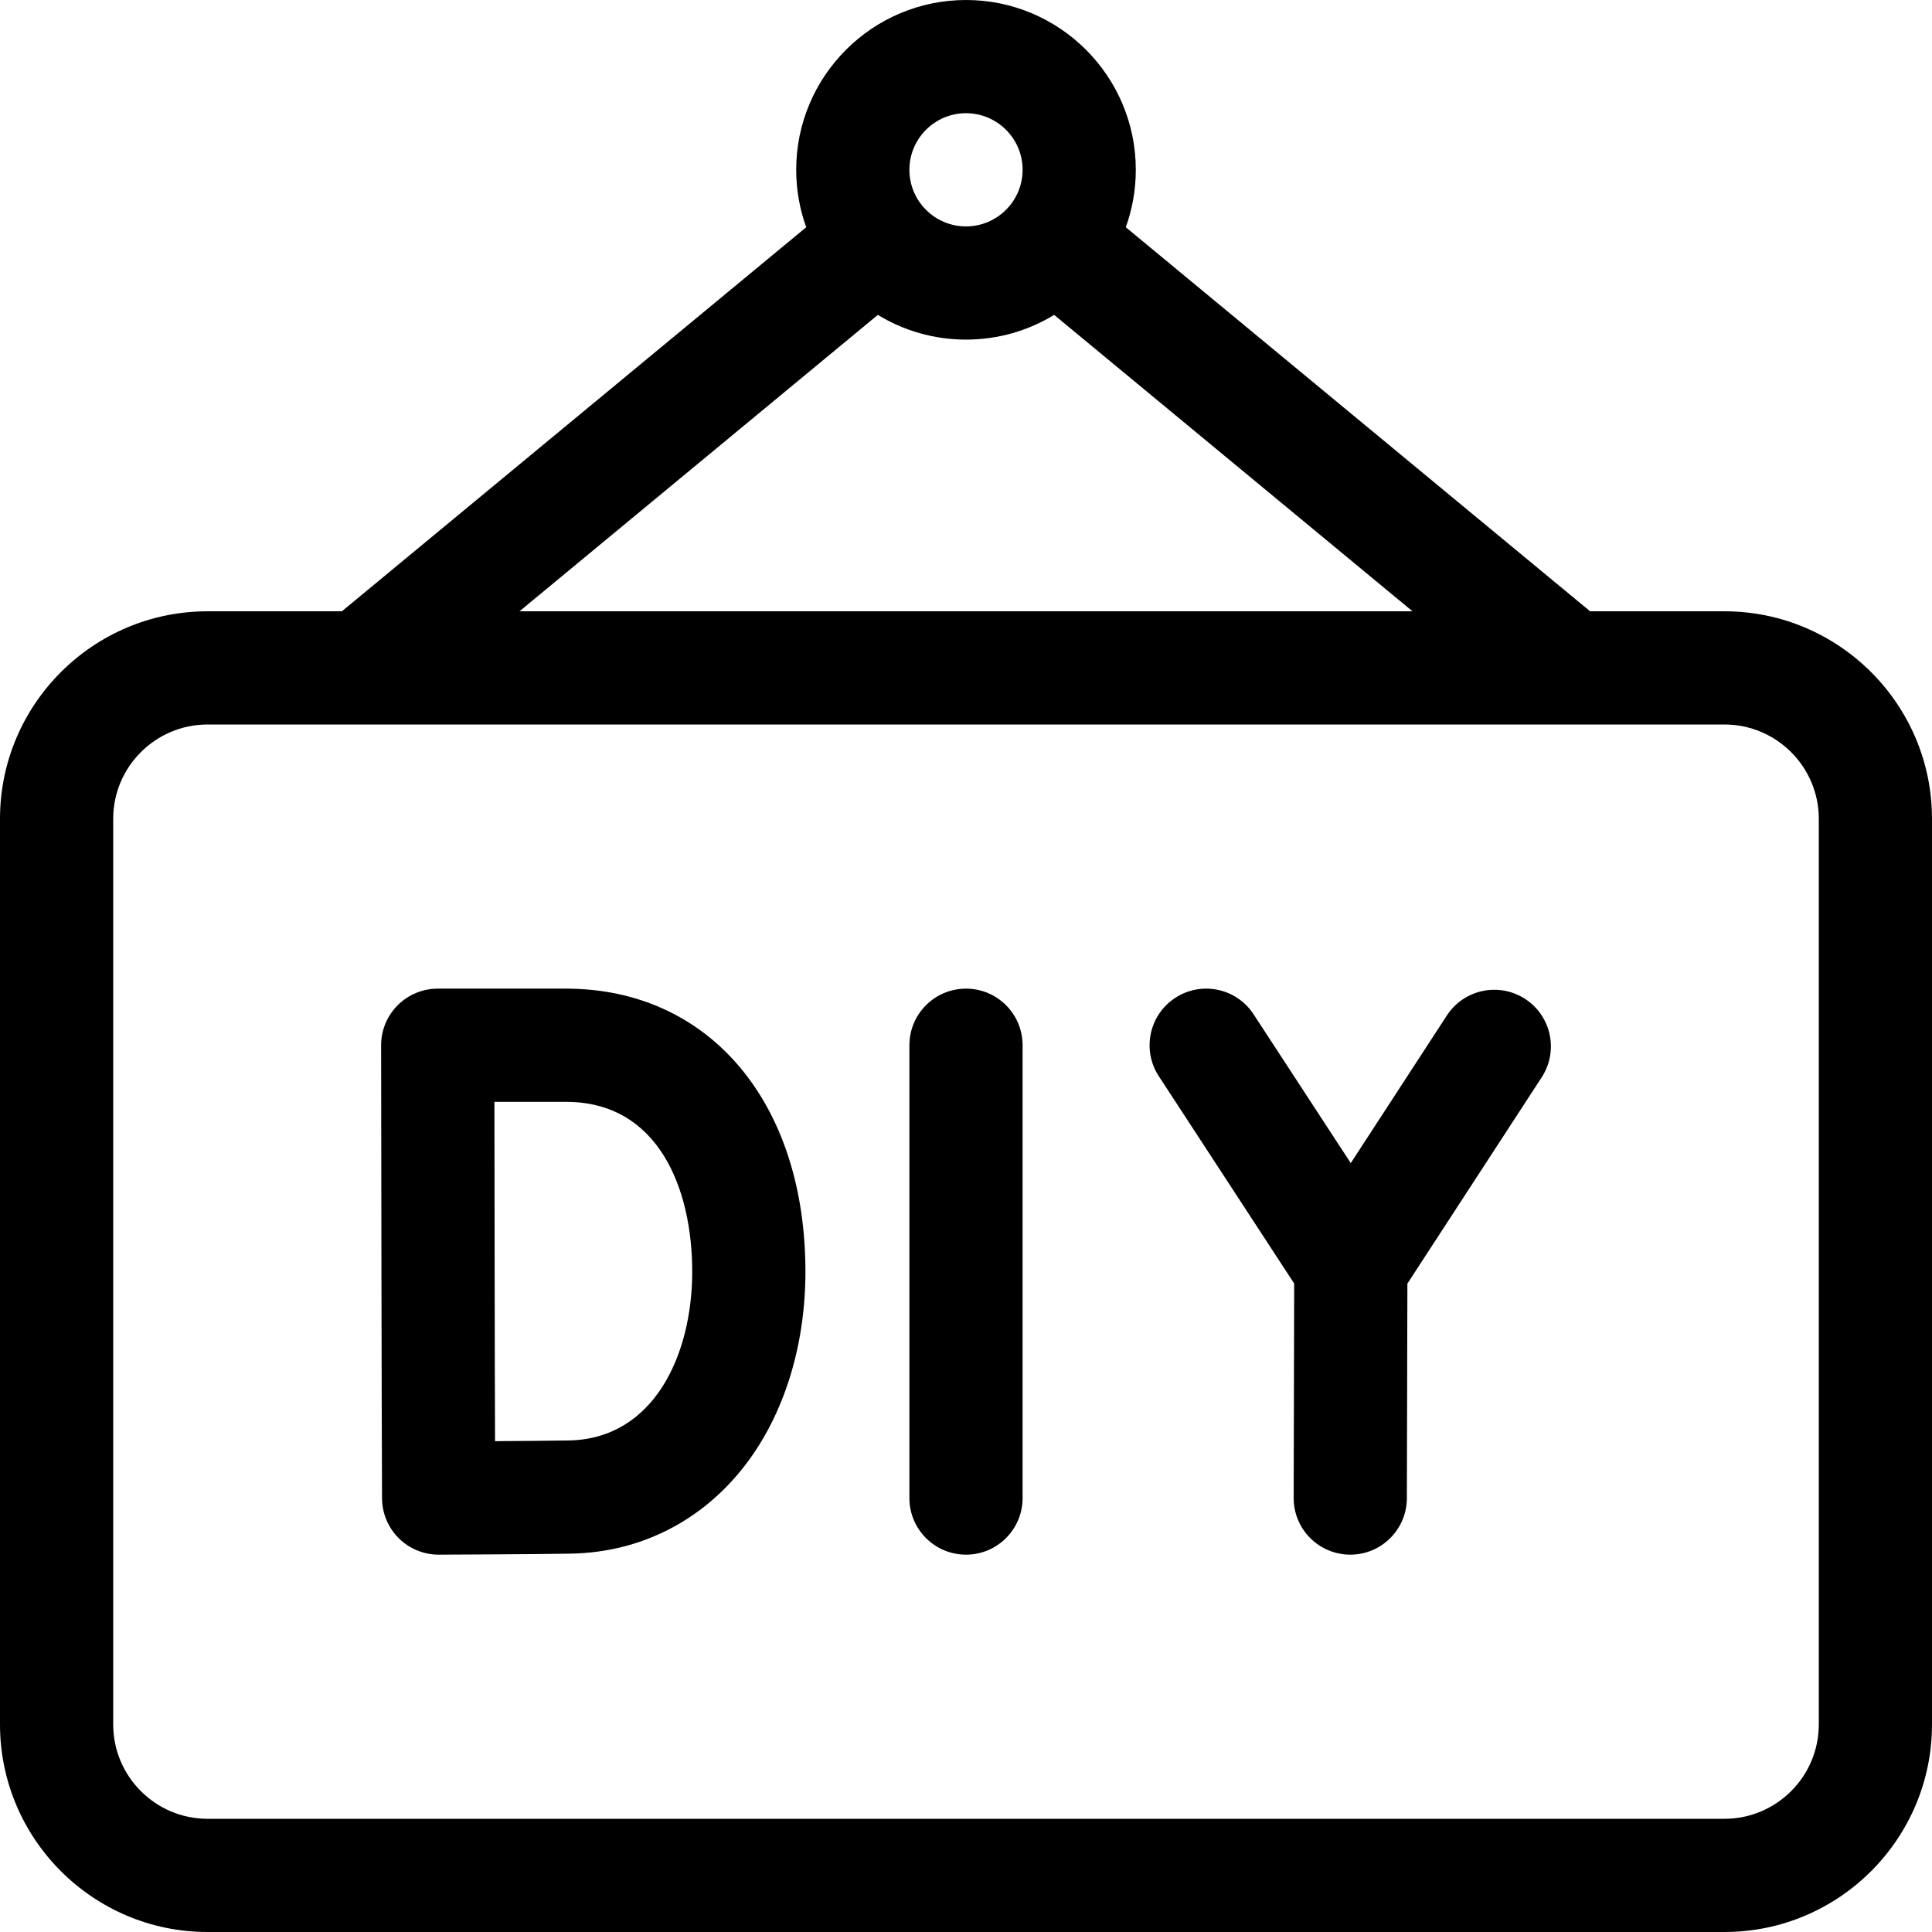
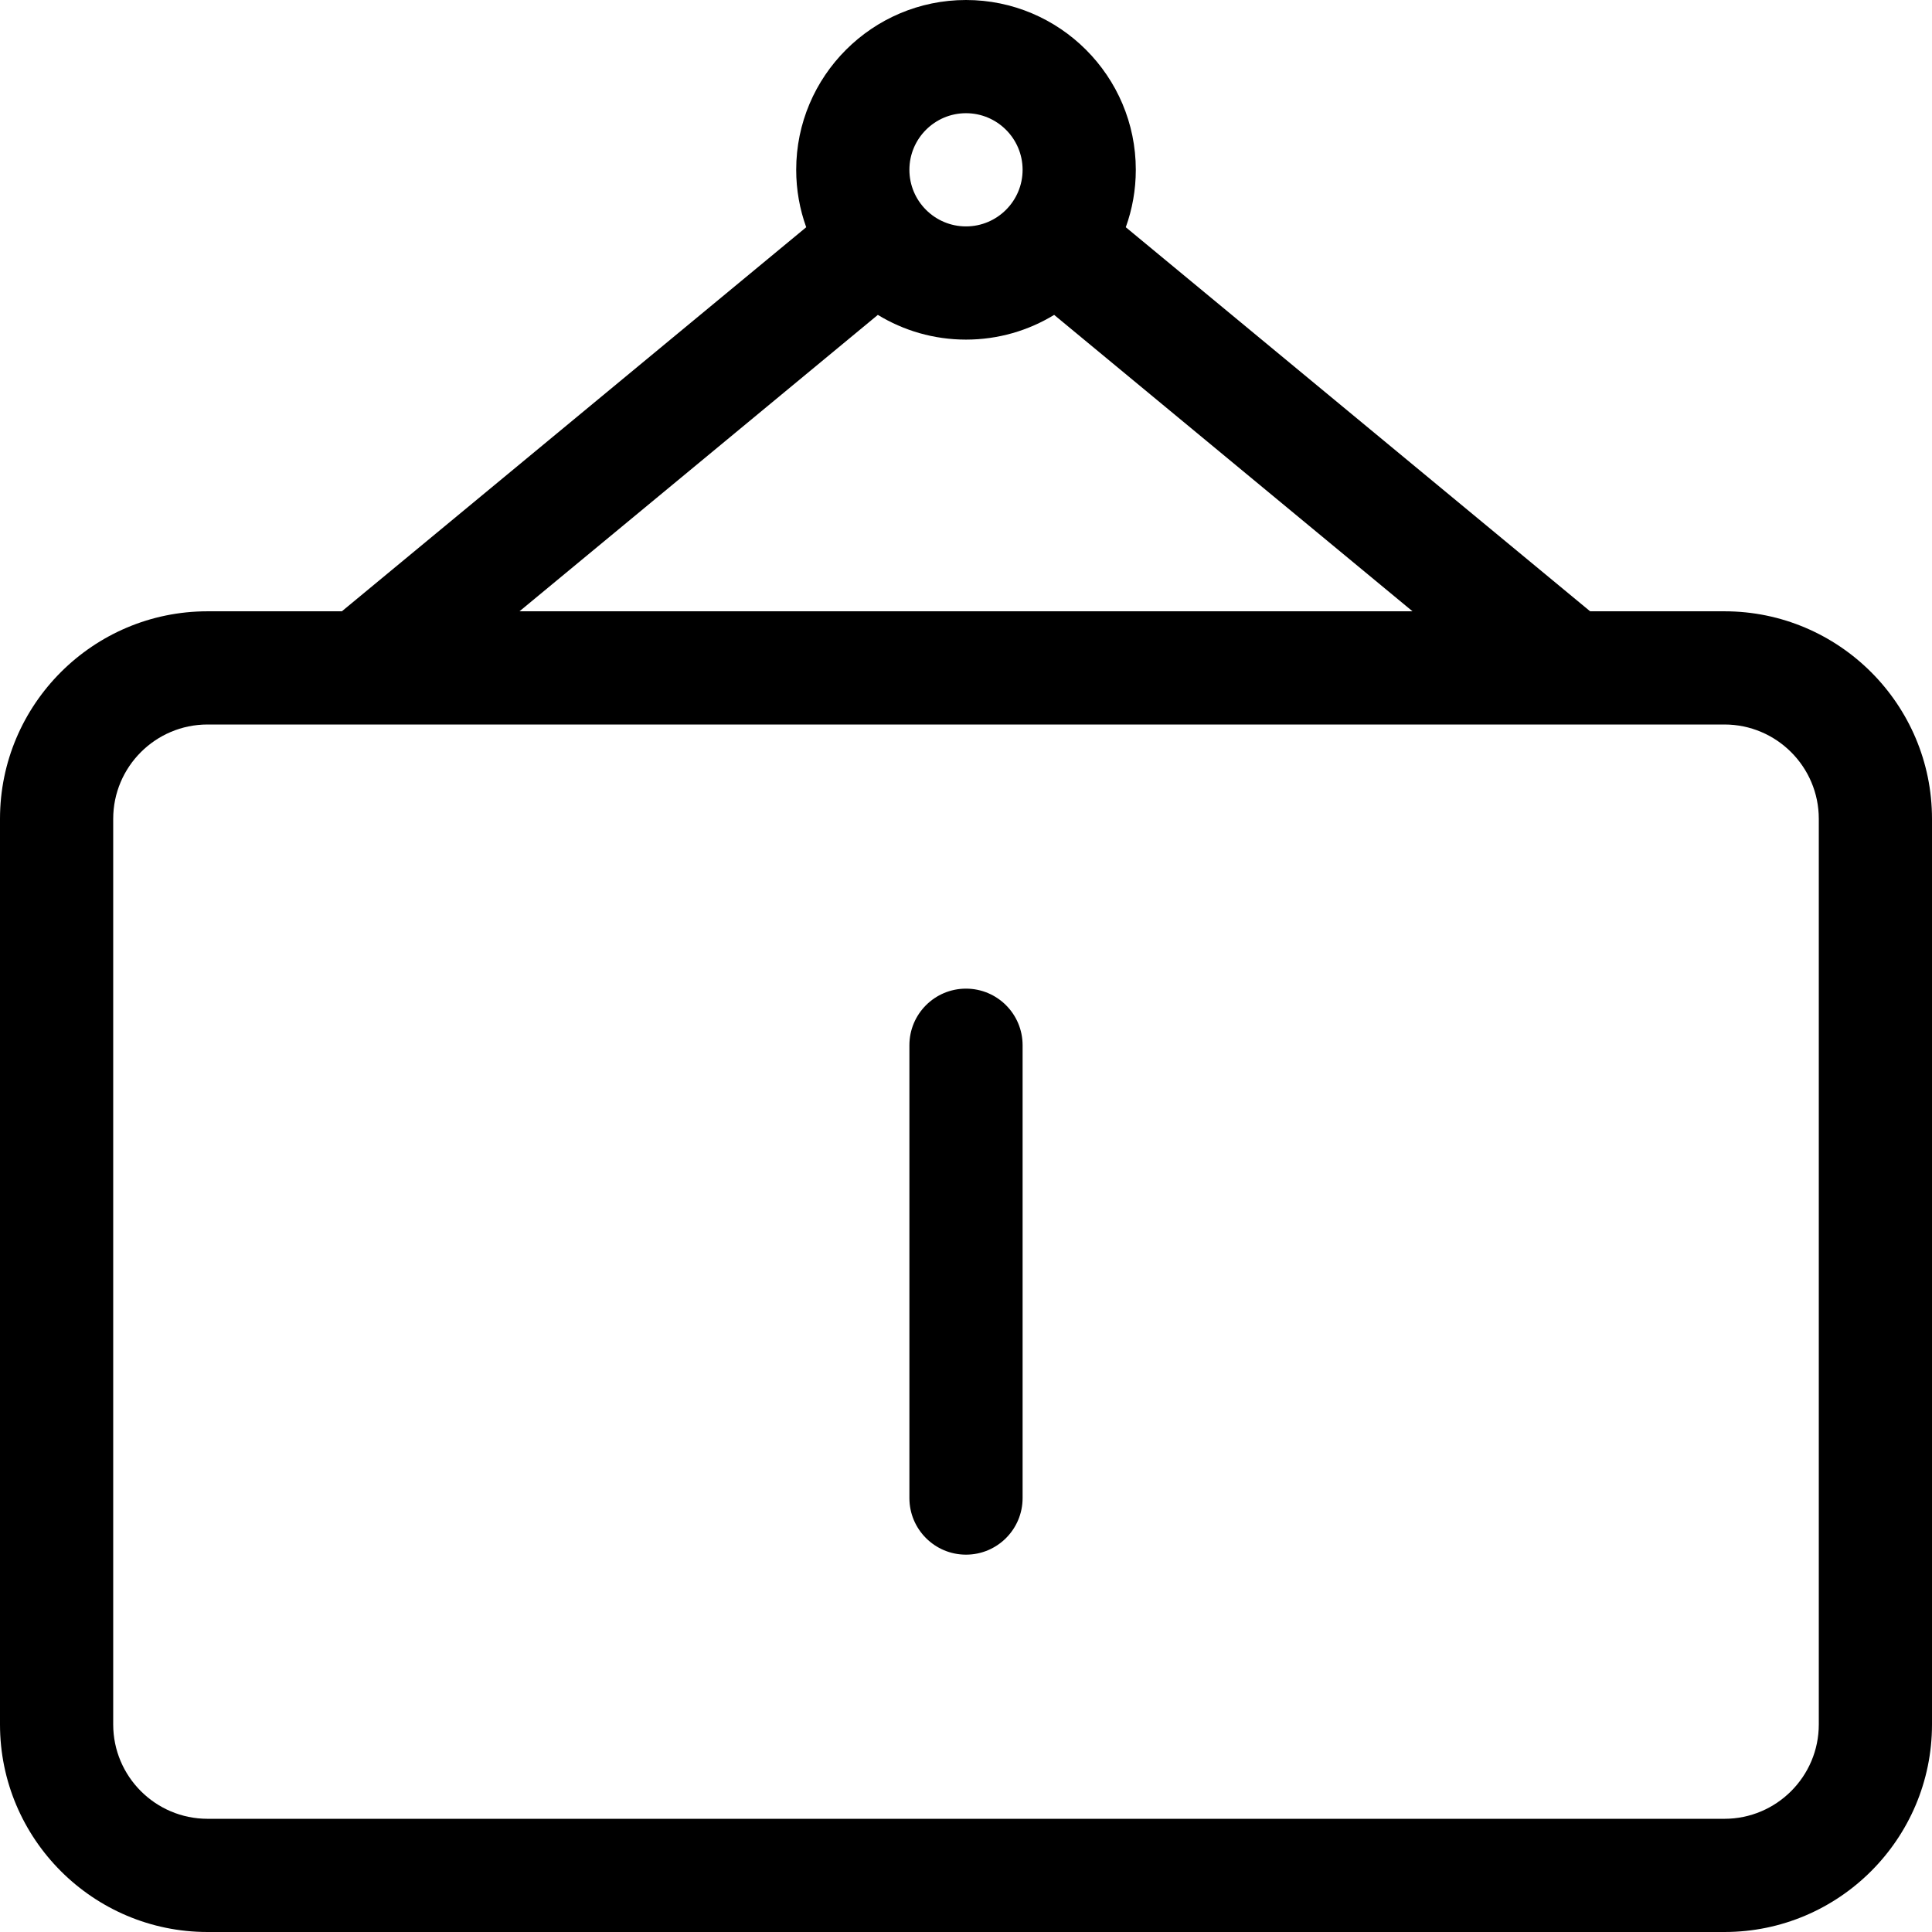
<svg xmlns="http://www.w3.org/2000/svg" id="Capa_1" enable-background="new 0 0 512 512" height="512" viewBox="0 0 512 512" width="512">
  <g>
    <path d="m457 162h-35.6l-123.055-101.781c1.715-4.756 2.655-9.879 2.655-15.219 0-24.813-20.187-45-45-45s-45 20.187-45 45c0 5.34.94 10.463 2.655 15.219l-123.055 101.781h-35.6c-30.327 0-55 24.673-55 55v240c0 30.327 24.673 55 55 55h402c30.327 0 55-24.673 55-55v-240c0-30.327-24.673-55-55-55zm-201-132c8.271 0 15 6.729 15 15s-6.729 15-15 15-15-6.729-15-15 6.729-15 15-15zm-23.36 53.448c6.814 4.156 14.812 6.552 23.36 6.552s16.546-2.397 23.36-6.552l94.97 78.552h-236.66zm249.36 373.552c0 13.785-11.215 25-25 25h-402c-13.785 0-25-11.215-25-25v-240c0-13.785 11.215-25 25-25h402c13.785 0 25 11.215 25 25z" />
-     <path d="m149.986 262h-33.986c-3.983 0-7.803 1.584-10.617 4.403s-4.391 6.642-4.383 10.625c0 .001.087 46.158.087 59.84 0 16.502.155 59.751.156 60.186.014 3.979 1.609 7.789 4.433 10.592 2.81 2.79 6.609 4.354 10.567 4.354h.057c1.027-.004 25.261-.097 34.943-.267 18.473-.322 34.915-8.681 46.295-23.534 10.258-13.389 15.908-31.571 15.908-51.199 0-44.859-25.503-75-63.46-75zm.732 119.737c-4.485.079-12.403.142-19.526.187-.045-14.202-.105-34.813-.105-45.056 0-8.62-.035-30.118-.06-44.868h18.959c24.669 0 33.459 23.246 33.459 45 .001 21.984-10.118 44.344-32.727 44.737z" />
-     <path d="m404.183 264.732c-6.944-4.521-16.235-2.555-20.754 4.388l-25.463 39.117-25.752-39.438c-4.529-6.936-13.824-8.889-20.76-4.358-6.937 4.529-8.888 13.824-4.359 20.761l35.879 54.949-.139 56.813c-.02 8.285 6.679 15.017 14.963 15.037h.037c8.267 0 14.979-6.691 15-14.963l.139-56.865 35.598-54.685c4.519-6.944 2.554-16.236-4.389-20.756z" />
    <path d="m256 262c-8.284 0-15 6.716-15 15v120c0 8.284 6.716 15 15 15s15-6.716 15-15v-120c0-8.284-6.716-15-15-15z" />
  </g>
</svg>